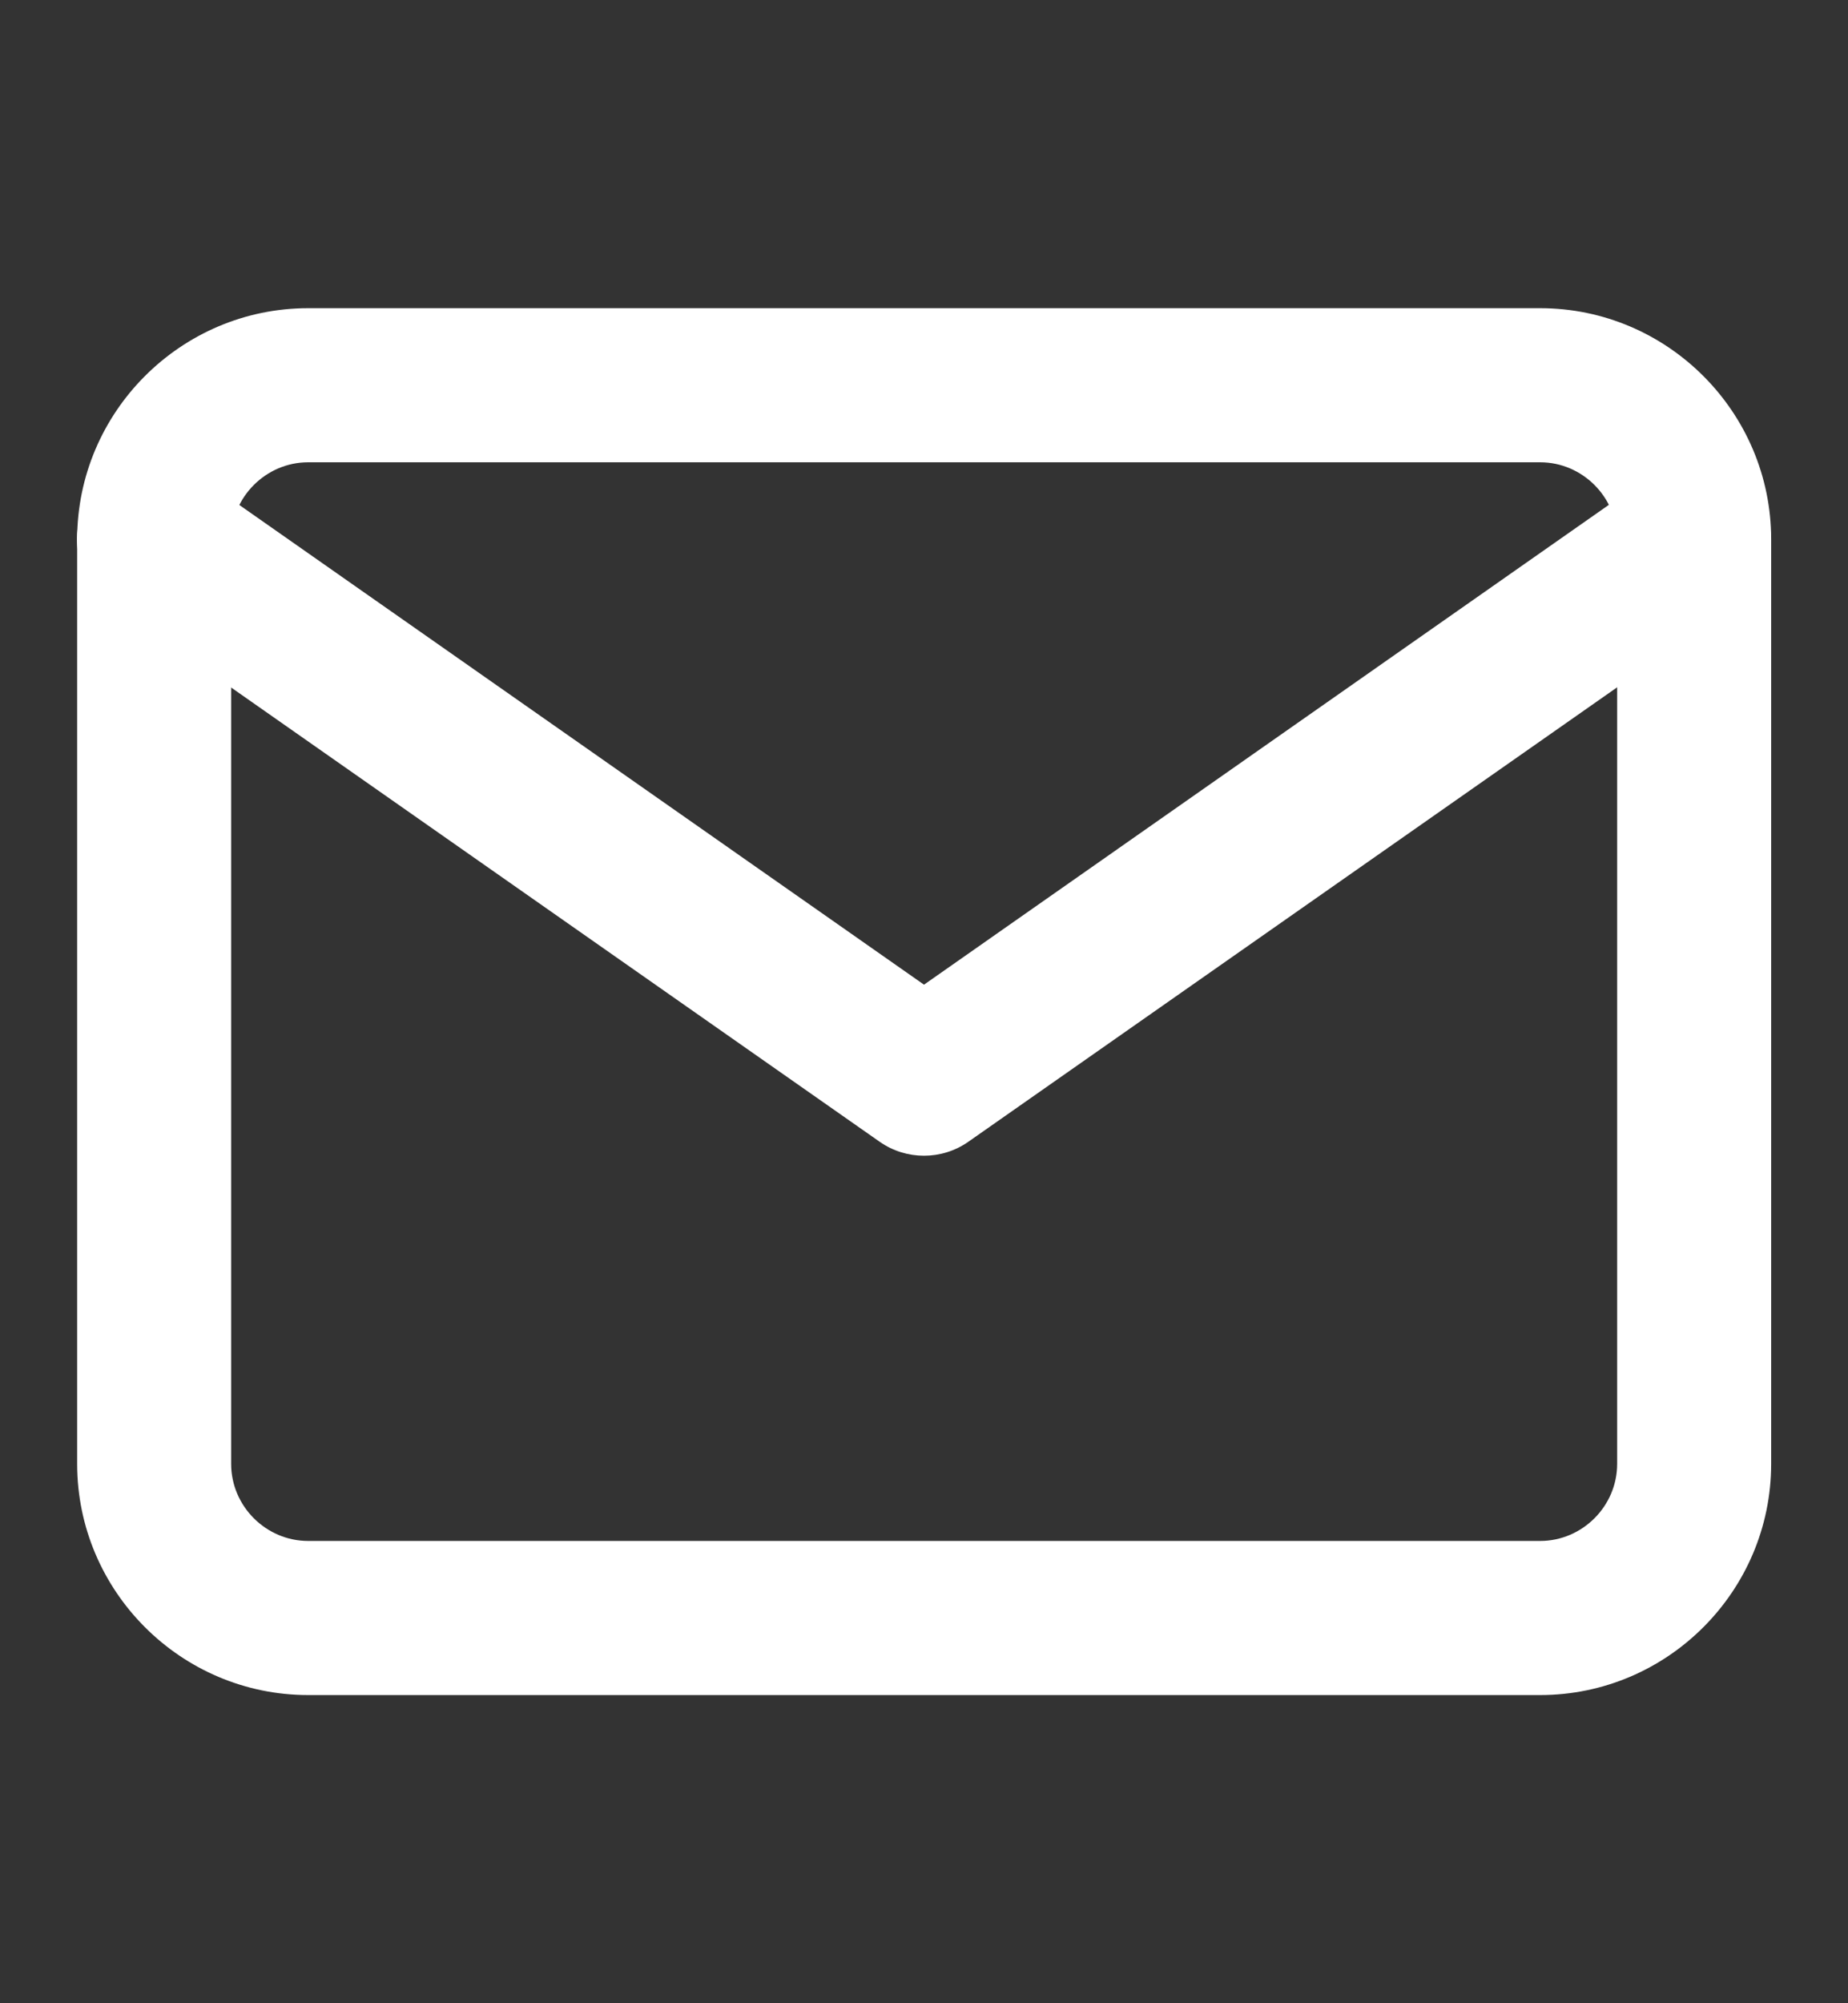
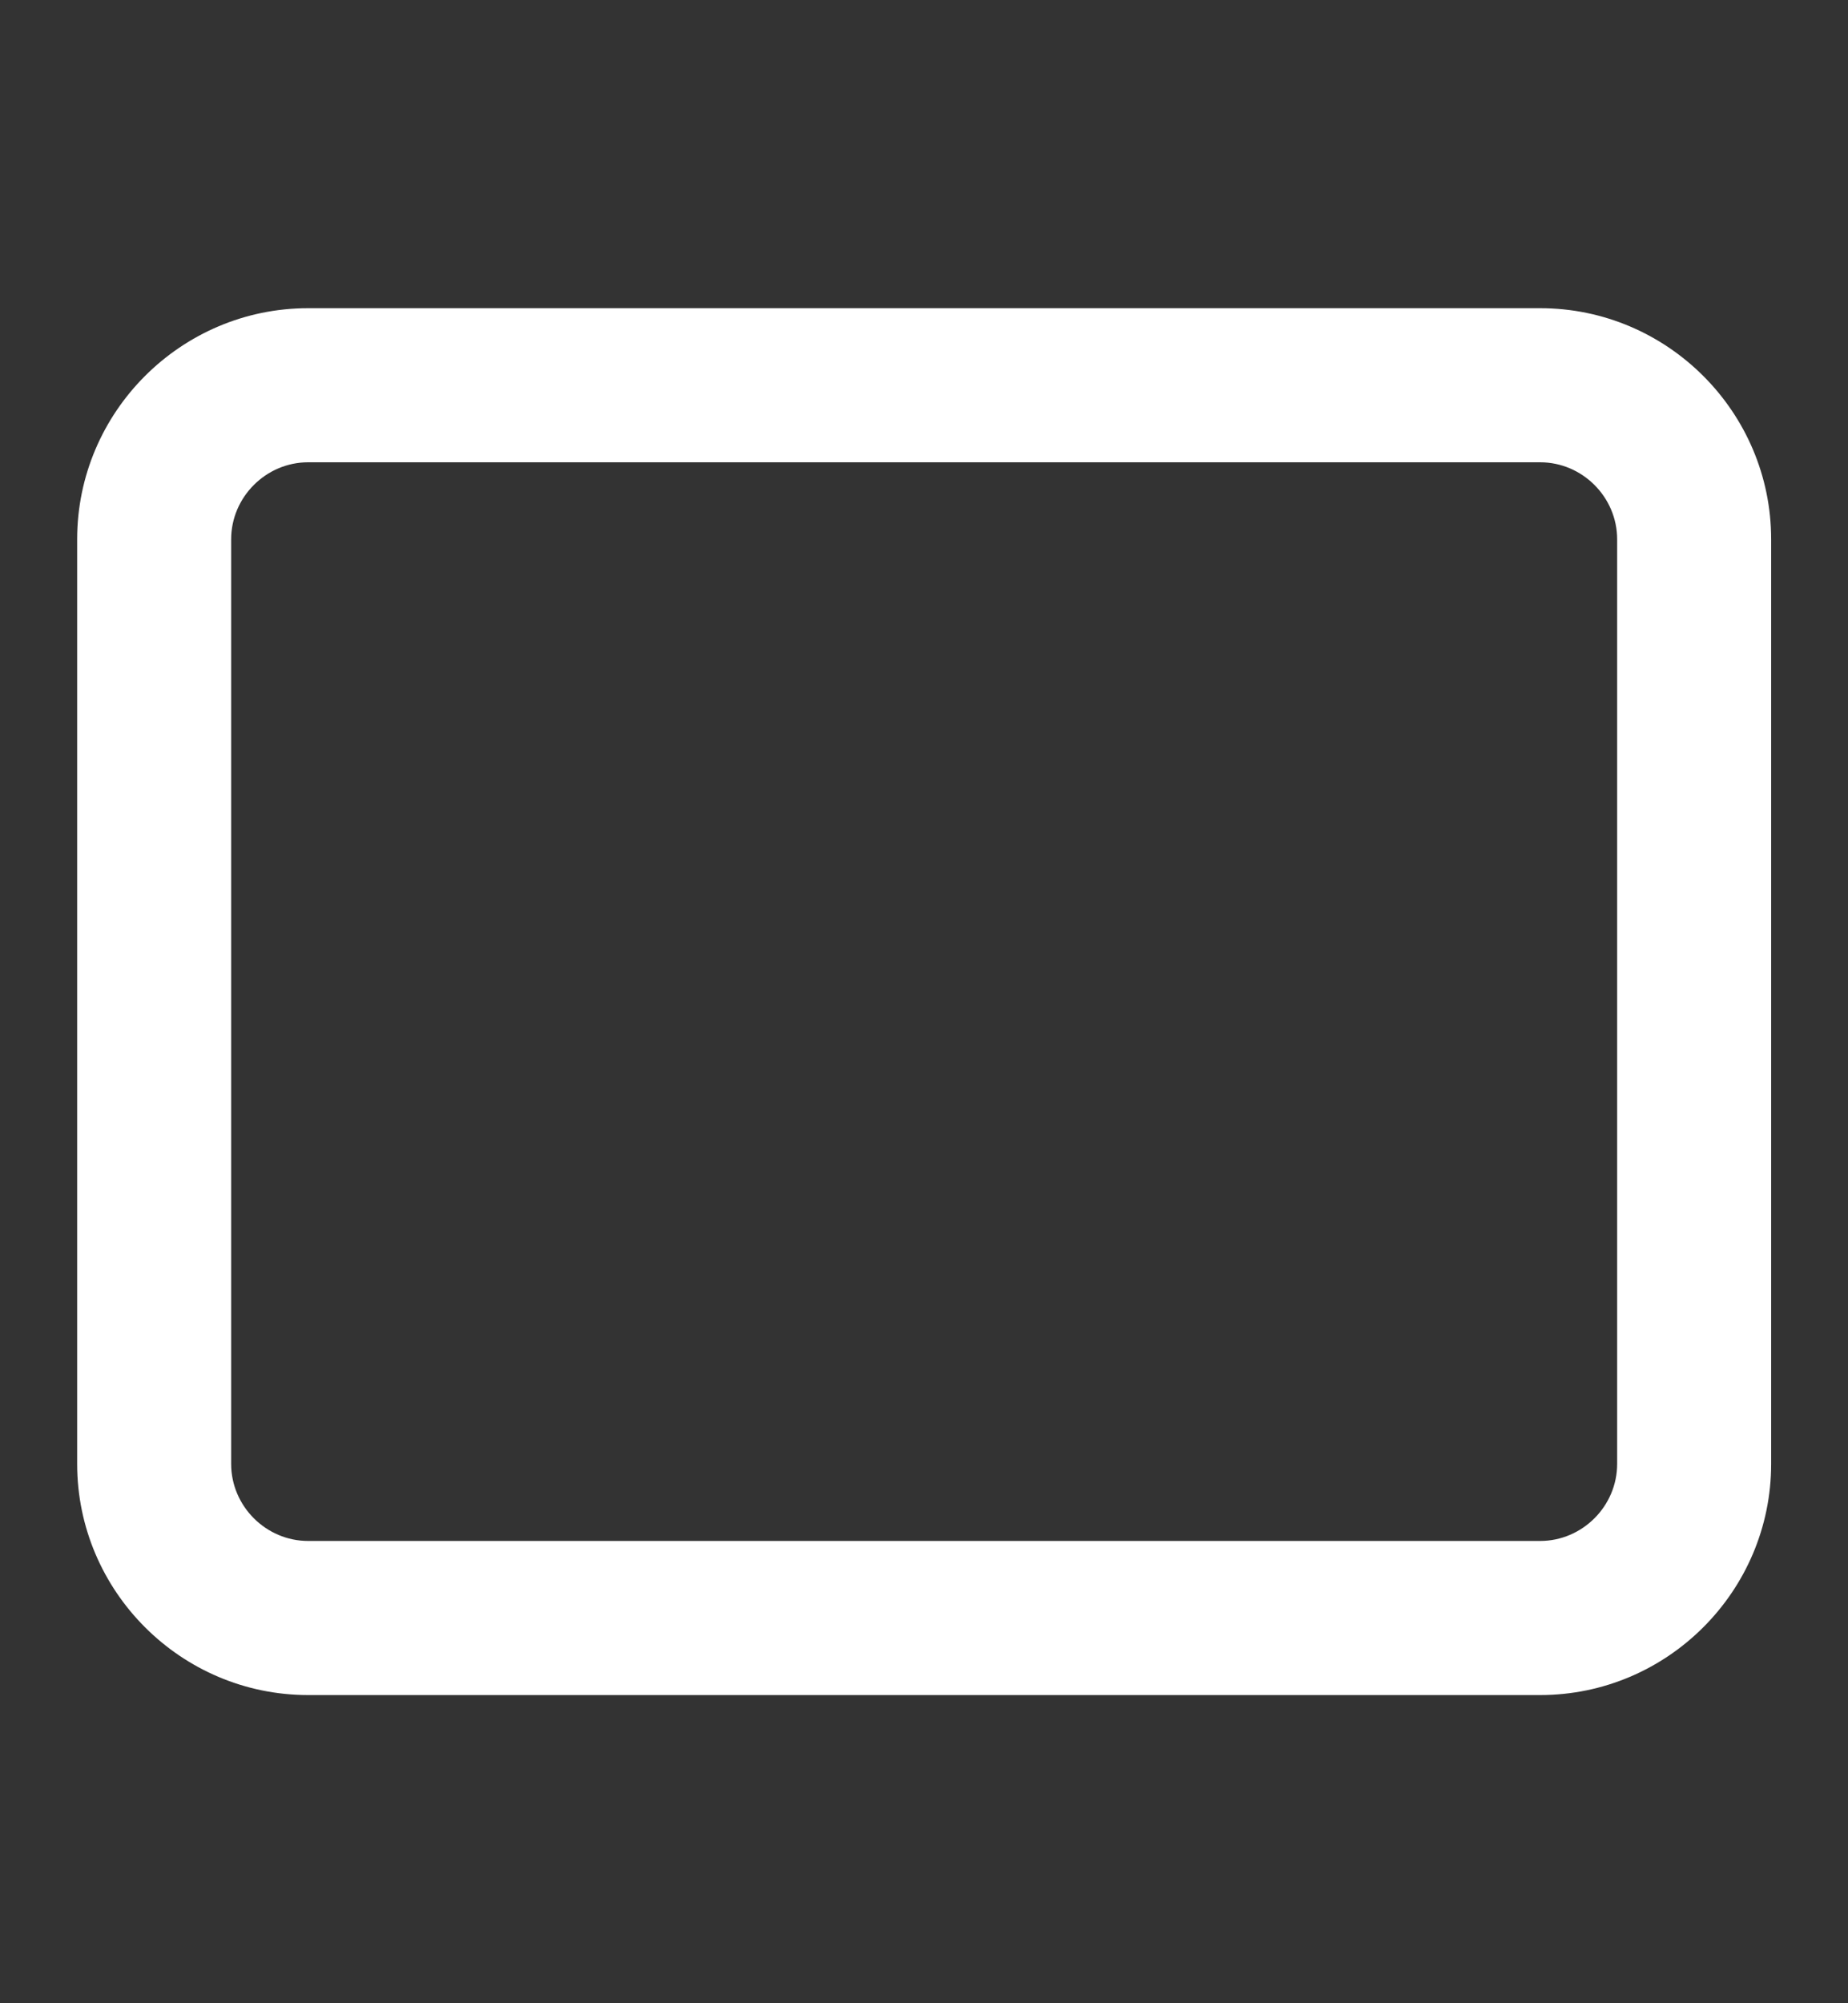
<svg xmlns="http://www.w3.org/2000/svg" width="12" height="13" viewBox="0 0 12 13" fill="none">
  <rect x="0" y="0" width="12" height="13" fill="#333333" stroke="none" />
  <path fill-rule="evenodd" clip-rule="evenodd" d="M2.001 3C1.727 3 1.501 3.226 1.501 3.5V9.5C1.501 9.774 1.727 10 2.001 10H10.001C10.275 10 10.501 9.774 10.501 9.5V3.5C10.501 3.226 10.275 3 10.001 3H2.001ZM0.501 3.5C0.501 2.674 1.175 2 2.001 2H10.001C10.827 2 11.501 2.674 11.501 3.5V9.5C11.501 10.326 10.827 11 10.001 11H2.001C1.175 11 0.501 10.326 0.501 9.5V3.5Z" fill="white" />
-   <path fill-rule="evenodd" clip-rule="evenodd" d="M0.59 3.213C0.749 2.987 1.061 2.932 1.287 3.09L6 6.39L10.713 3.09C10.94 2.932 11.251 2.987 11.41 3.213C11.568 3.44 11.513 3.751 11.287 3.91L6.287 7.41C6.115 7.53 5.885 7.53 5.713 7.41L0.713 3.91C0.487 3.751 0.432 3.44 0.59 3.213Z" fill="white" />
</svg>